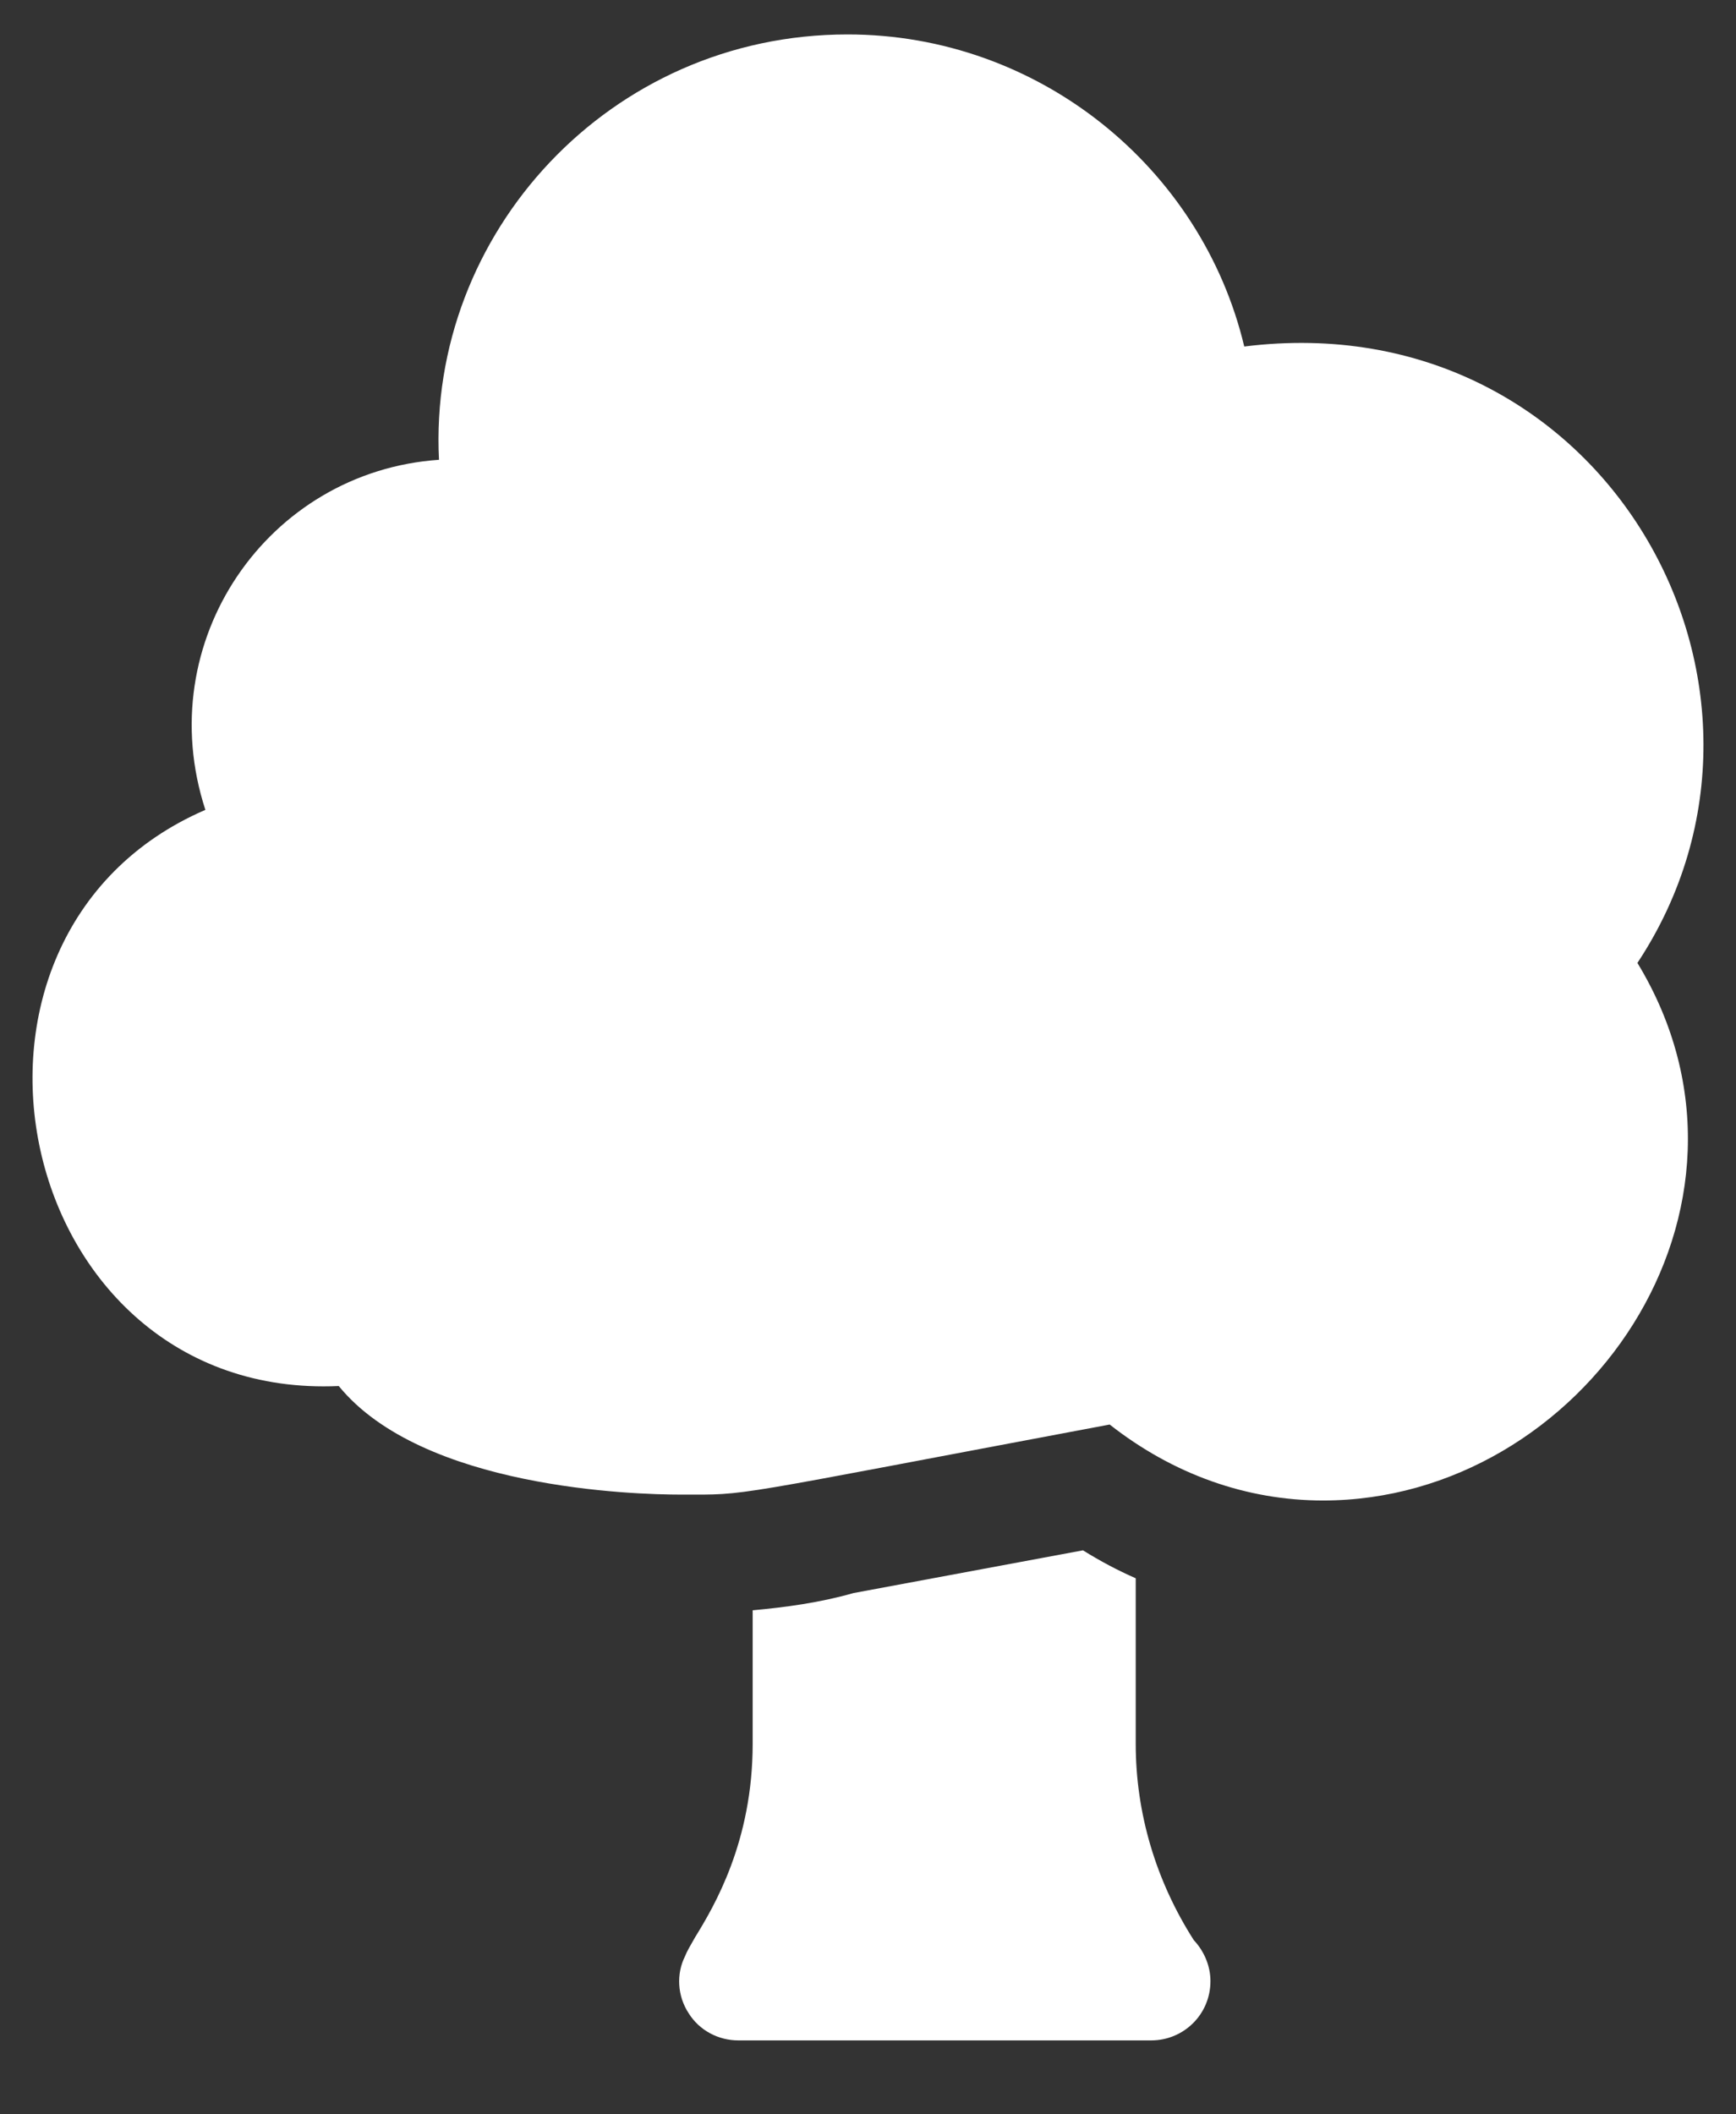
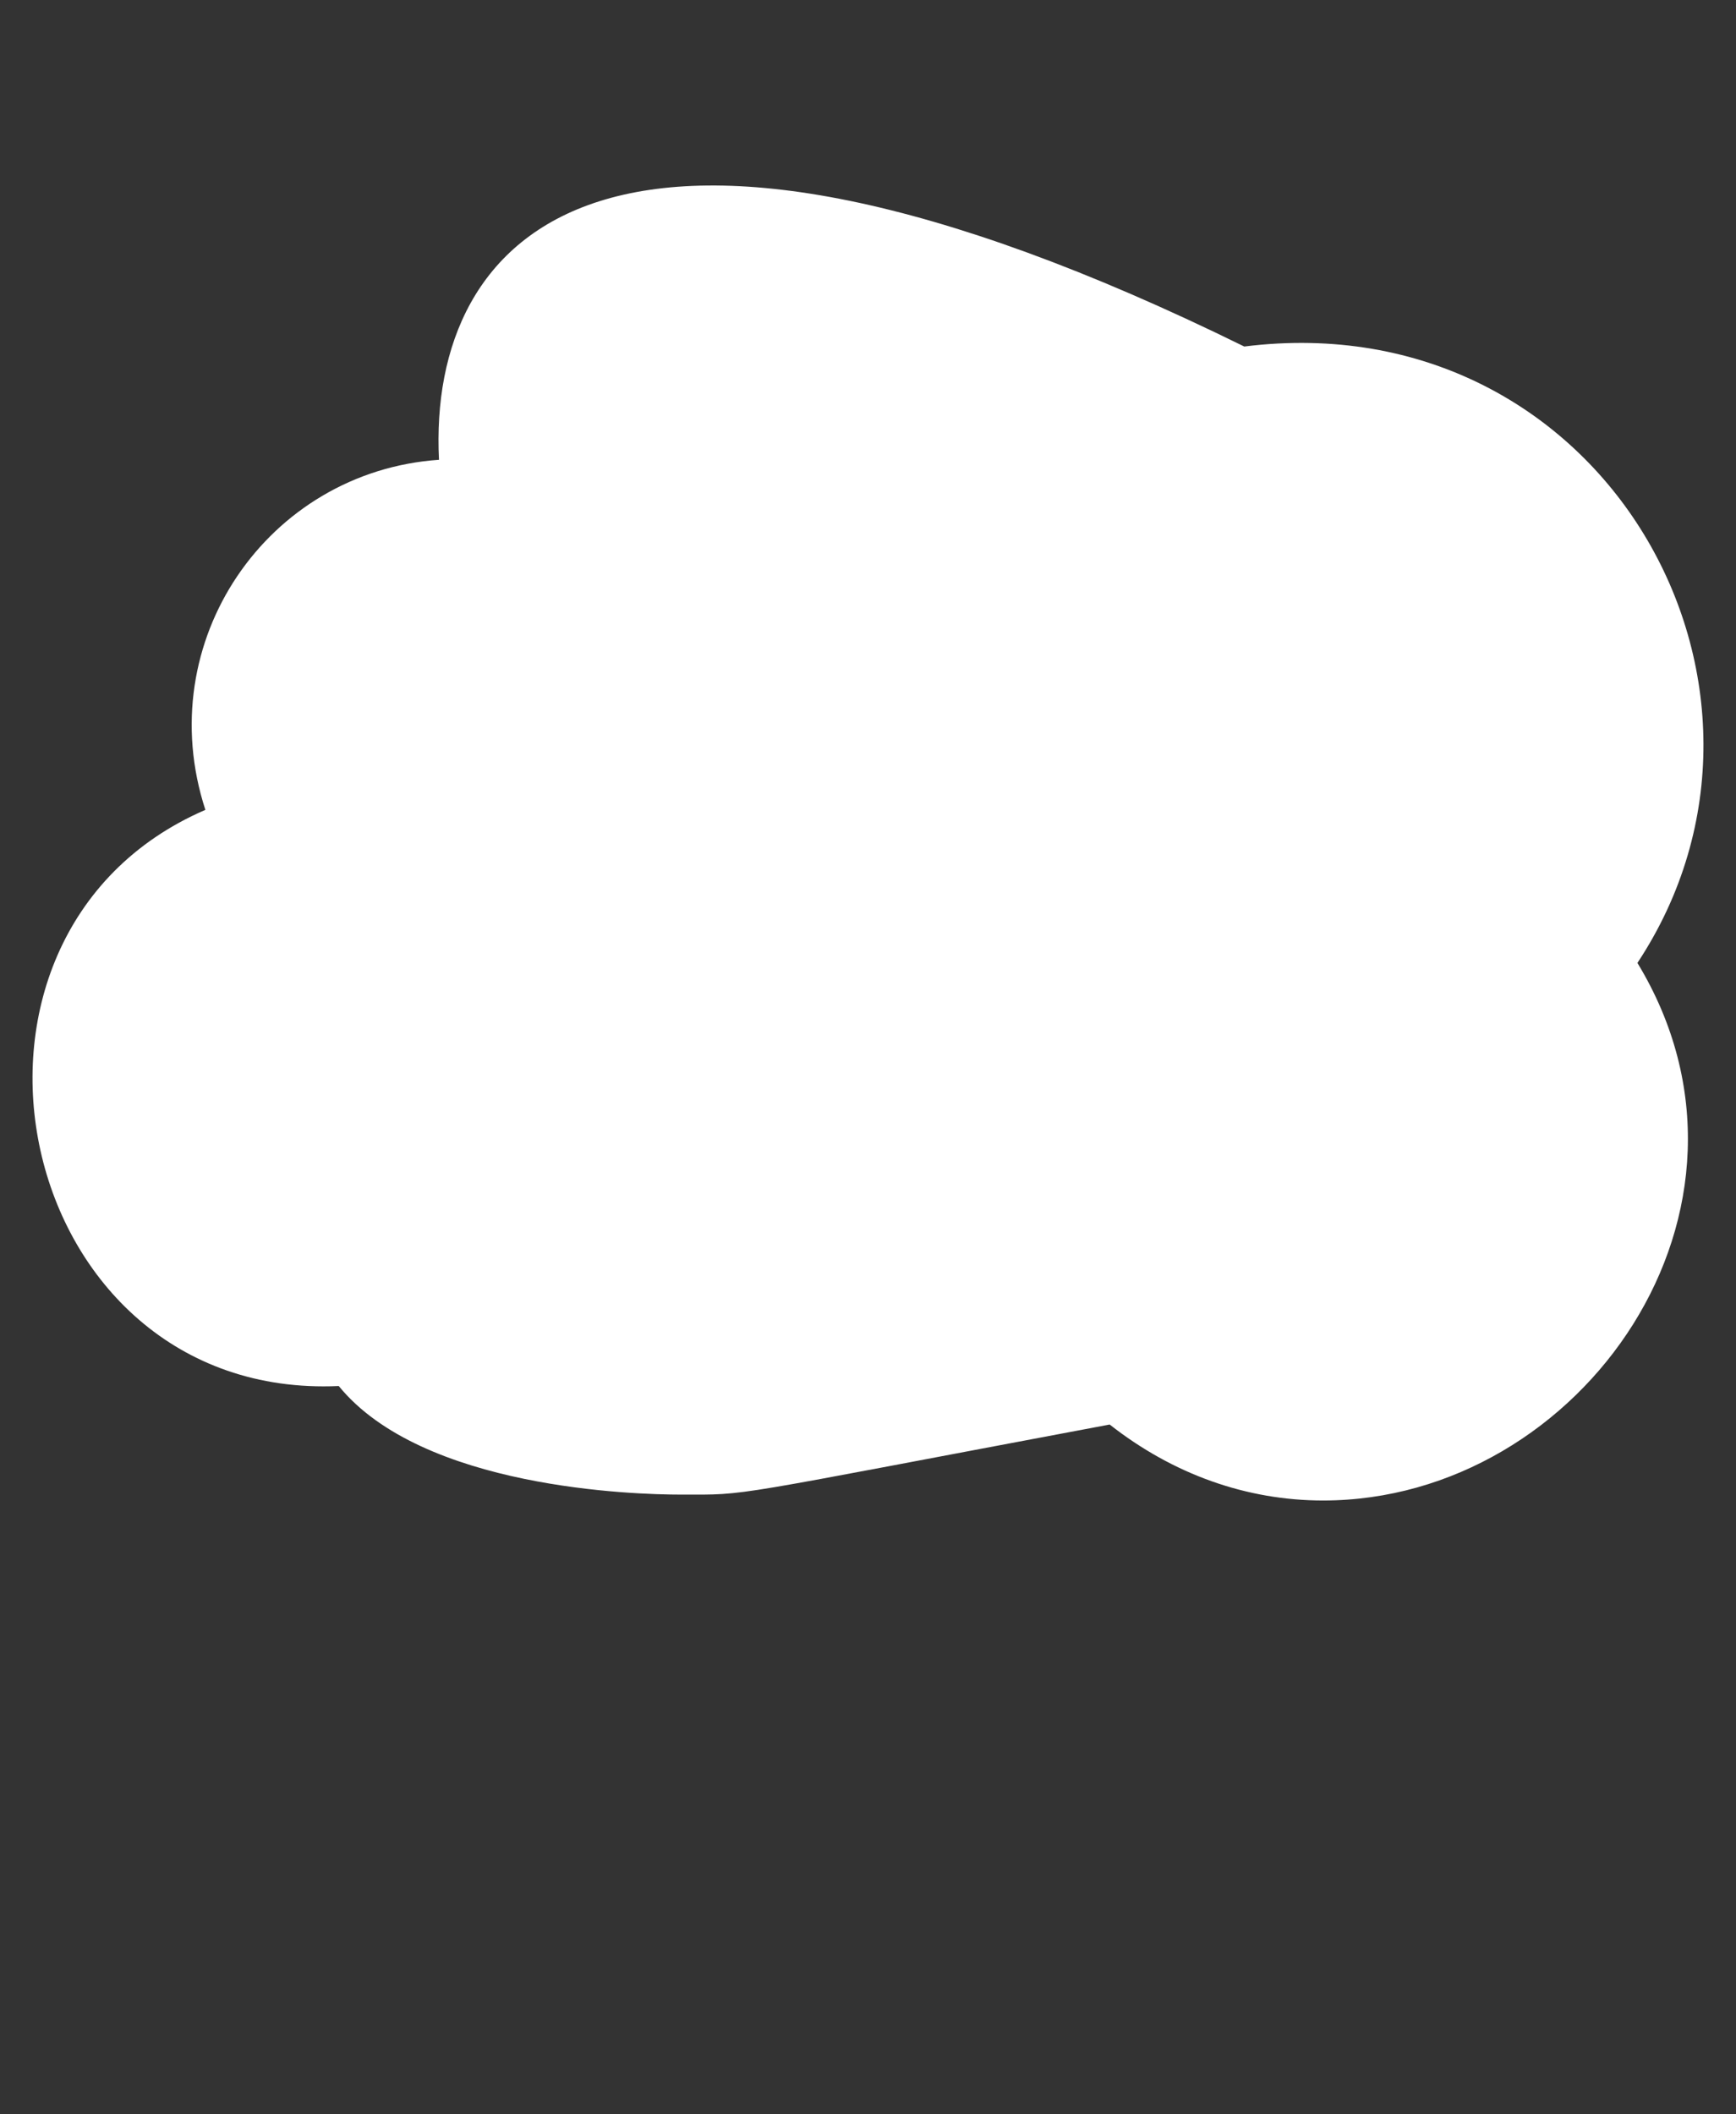
<svg xmlns="http://www.w3.org/2000/svg" width="23" height="28" viewBox="0 0 23 28" fill="none">
  <rect x="0" y="0" width="23" height="28" fill="#333333" stroke="none" />
-   <path d="M16.485 4.589C15.92 2.216 13.759 0.456 11.229 0.456C8.08 0.456 5.666 3.091 5.816 6.089C3.545 6.245 1.993 8.495 2.721 10.725C-1.132 12.389 0.159 18.551 4.488 18.355C5.596 19.714 8.409 19.793 9.022 19.793C9.948 19.793 9.52 19.838 14.702 18.865C15.542 19.525 16.517 19.871 17.53 19.871C20.956 19.871 23.673 16.012 21.694 12.752C24.11 9.1 21.246 3.993 16.485 4.589Z" fill="white" />
-   <path d="M14.348 20.531L11.307 21.097C10.867 21.223 10.404 21.286 9.972 21.325V23.093C9.972 24.389 9.461 25.246 9.21 25.654C9.147 25.764 9.1 25.843 9.076 25.906C8.958 26.141 8.974 26.432 9.123 26.66C9.265 26.888 9.516 27.021 9.783 27.021H15.235C15.243 27.021 15.243 27.021 15.251 27.021C15.683 27.021 16.037 26.676 16.037 26.236C16.037 26.031 15.95 25.835 15.817 25.694C15.314 24.908 15.047 24.012 15.047 23.093V20.901C14.811 20.798 14.576 20.673 14.348 20.531Z" fill="white" />
+   <path d="M16.485 4.589C8.08 0.456 5.666 3.091 5.816 6.089C3.545 6.245 1.993 8.495 2.721 10.725C-1.132 12.389 0.159 18.551 4.488 18.355C5.596 19.714 8.409 19.793 9.022 19.793C9.948 19.793 9.52 19.838 14.702 18.865C15.542 19.525 16.517 19.871 17.53 19.871C20.956 19.871 23.673 16.012 21.694 12.752C24.11 9.1 21.246 3.993 16.485 4.589Z" fill="white" />
</svg>